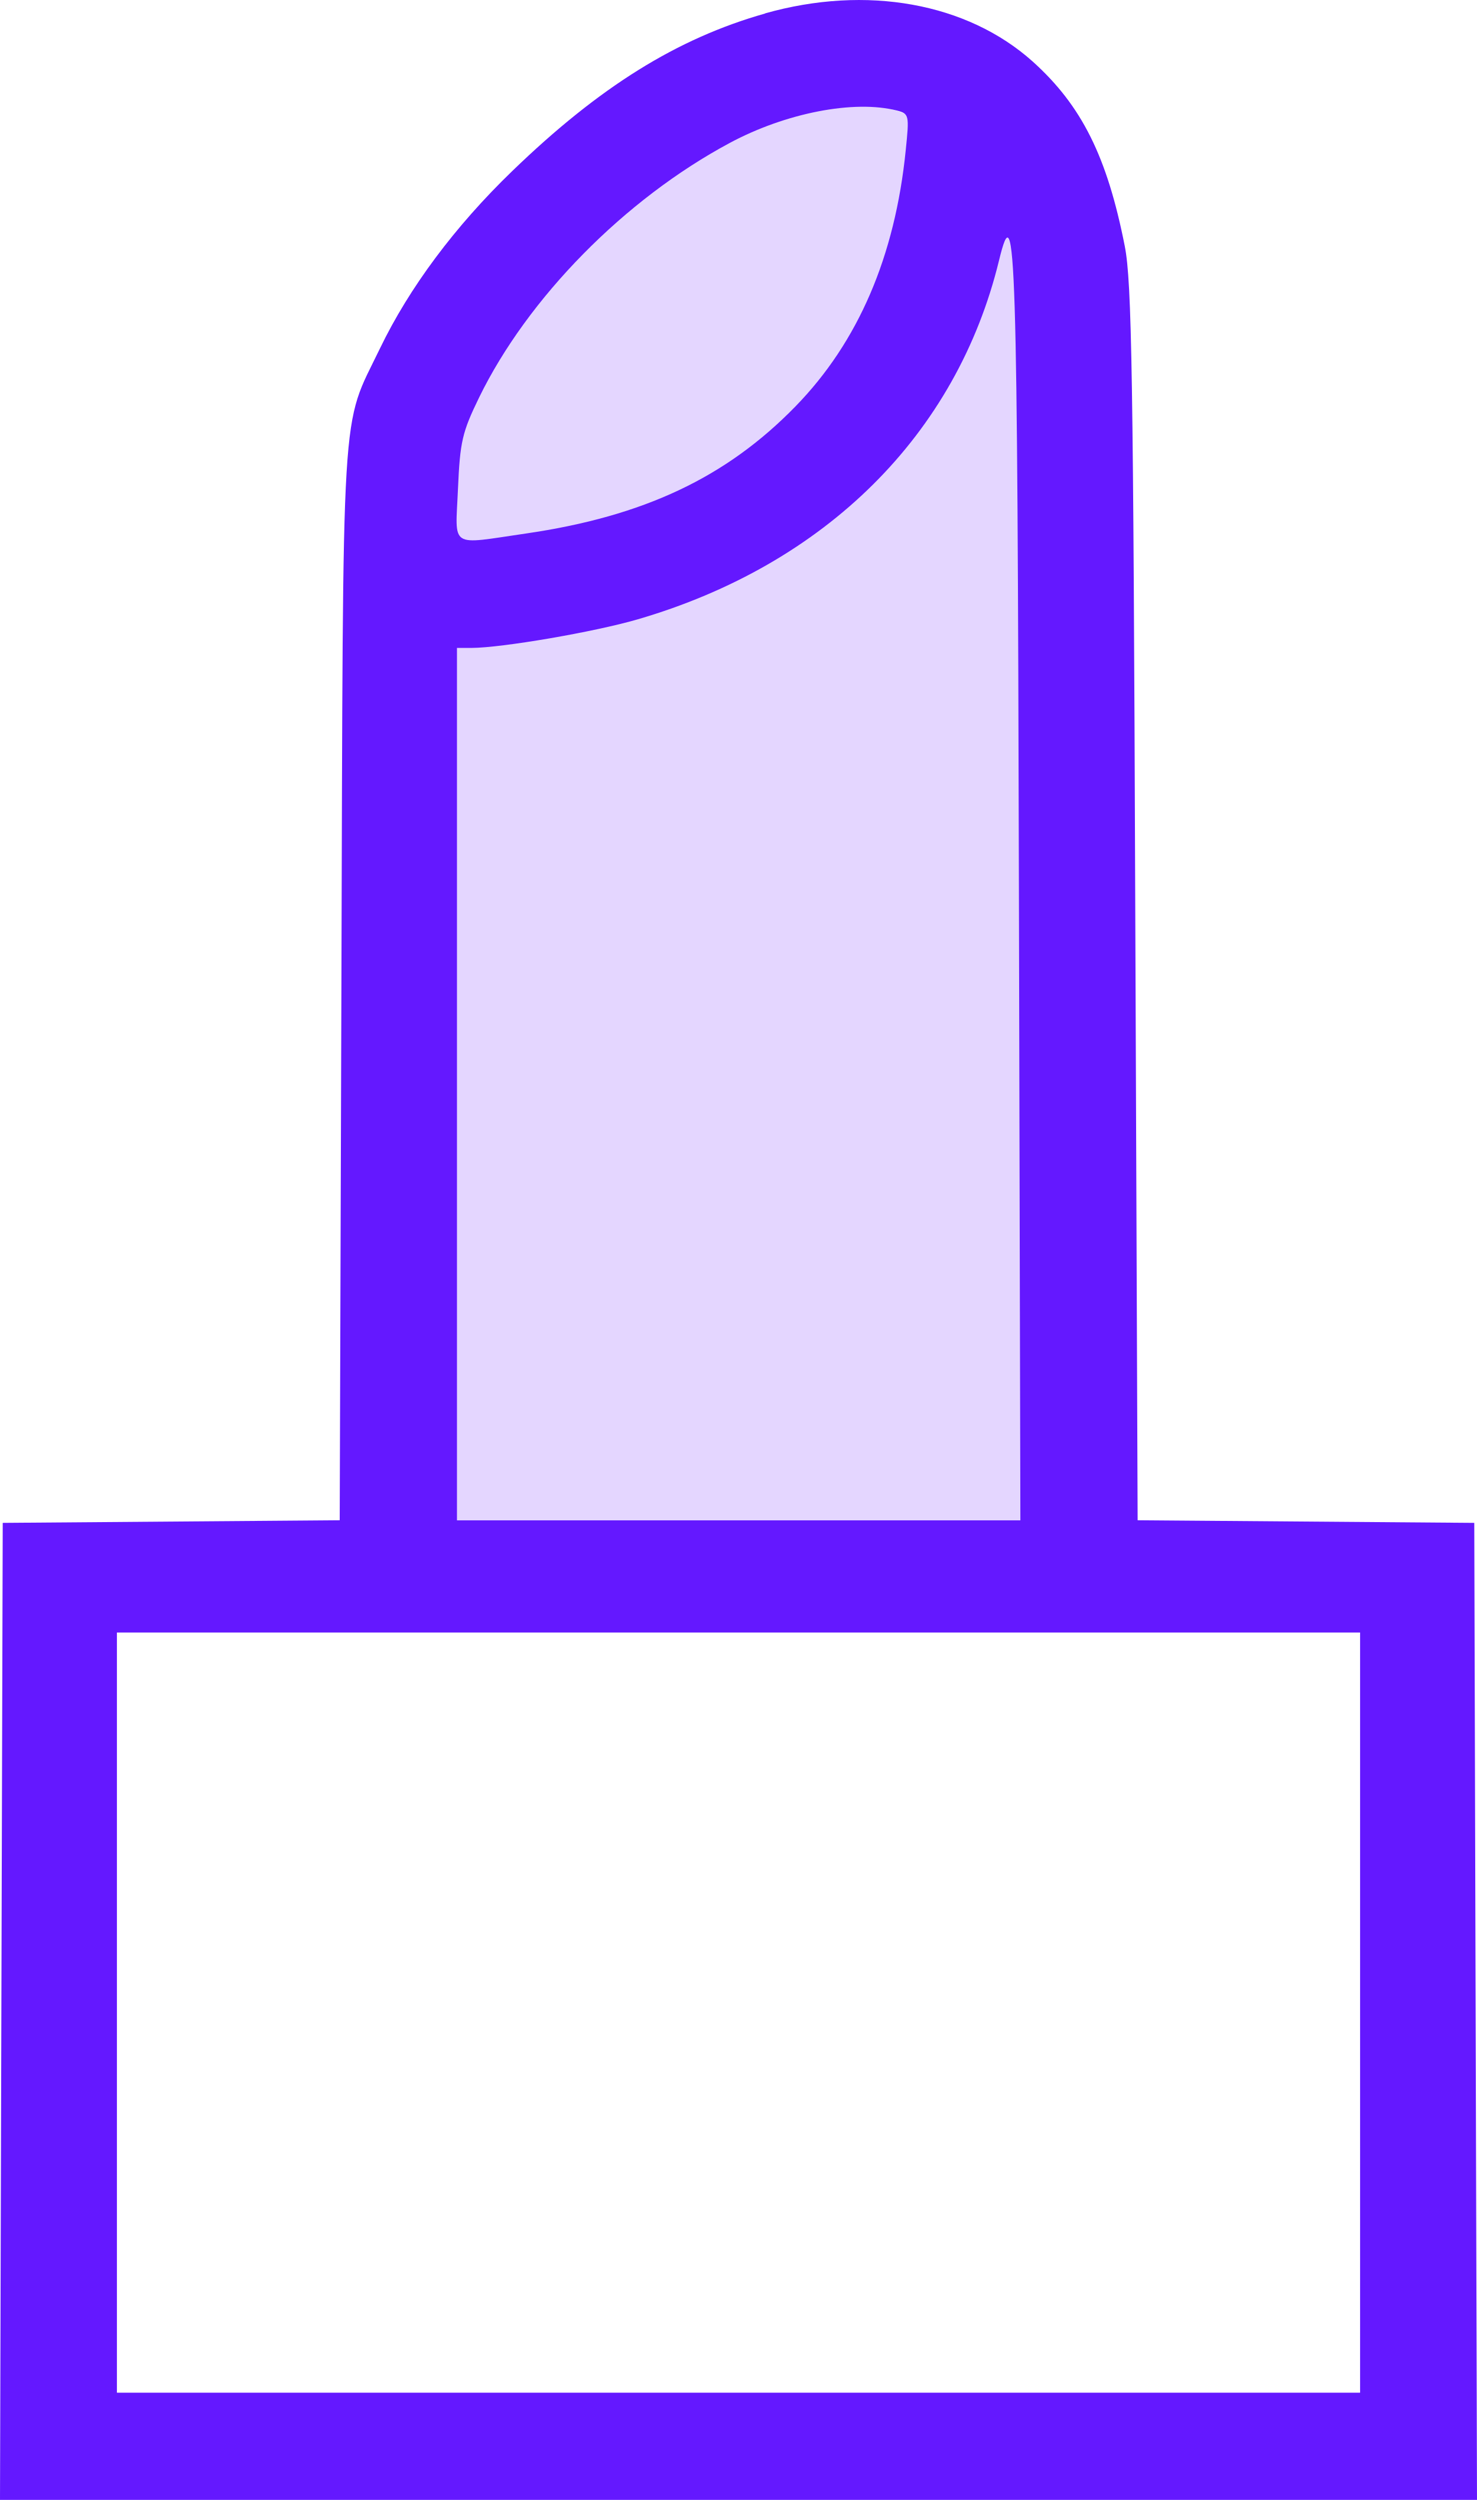
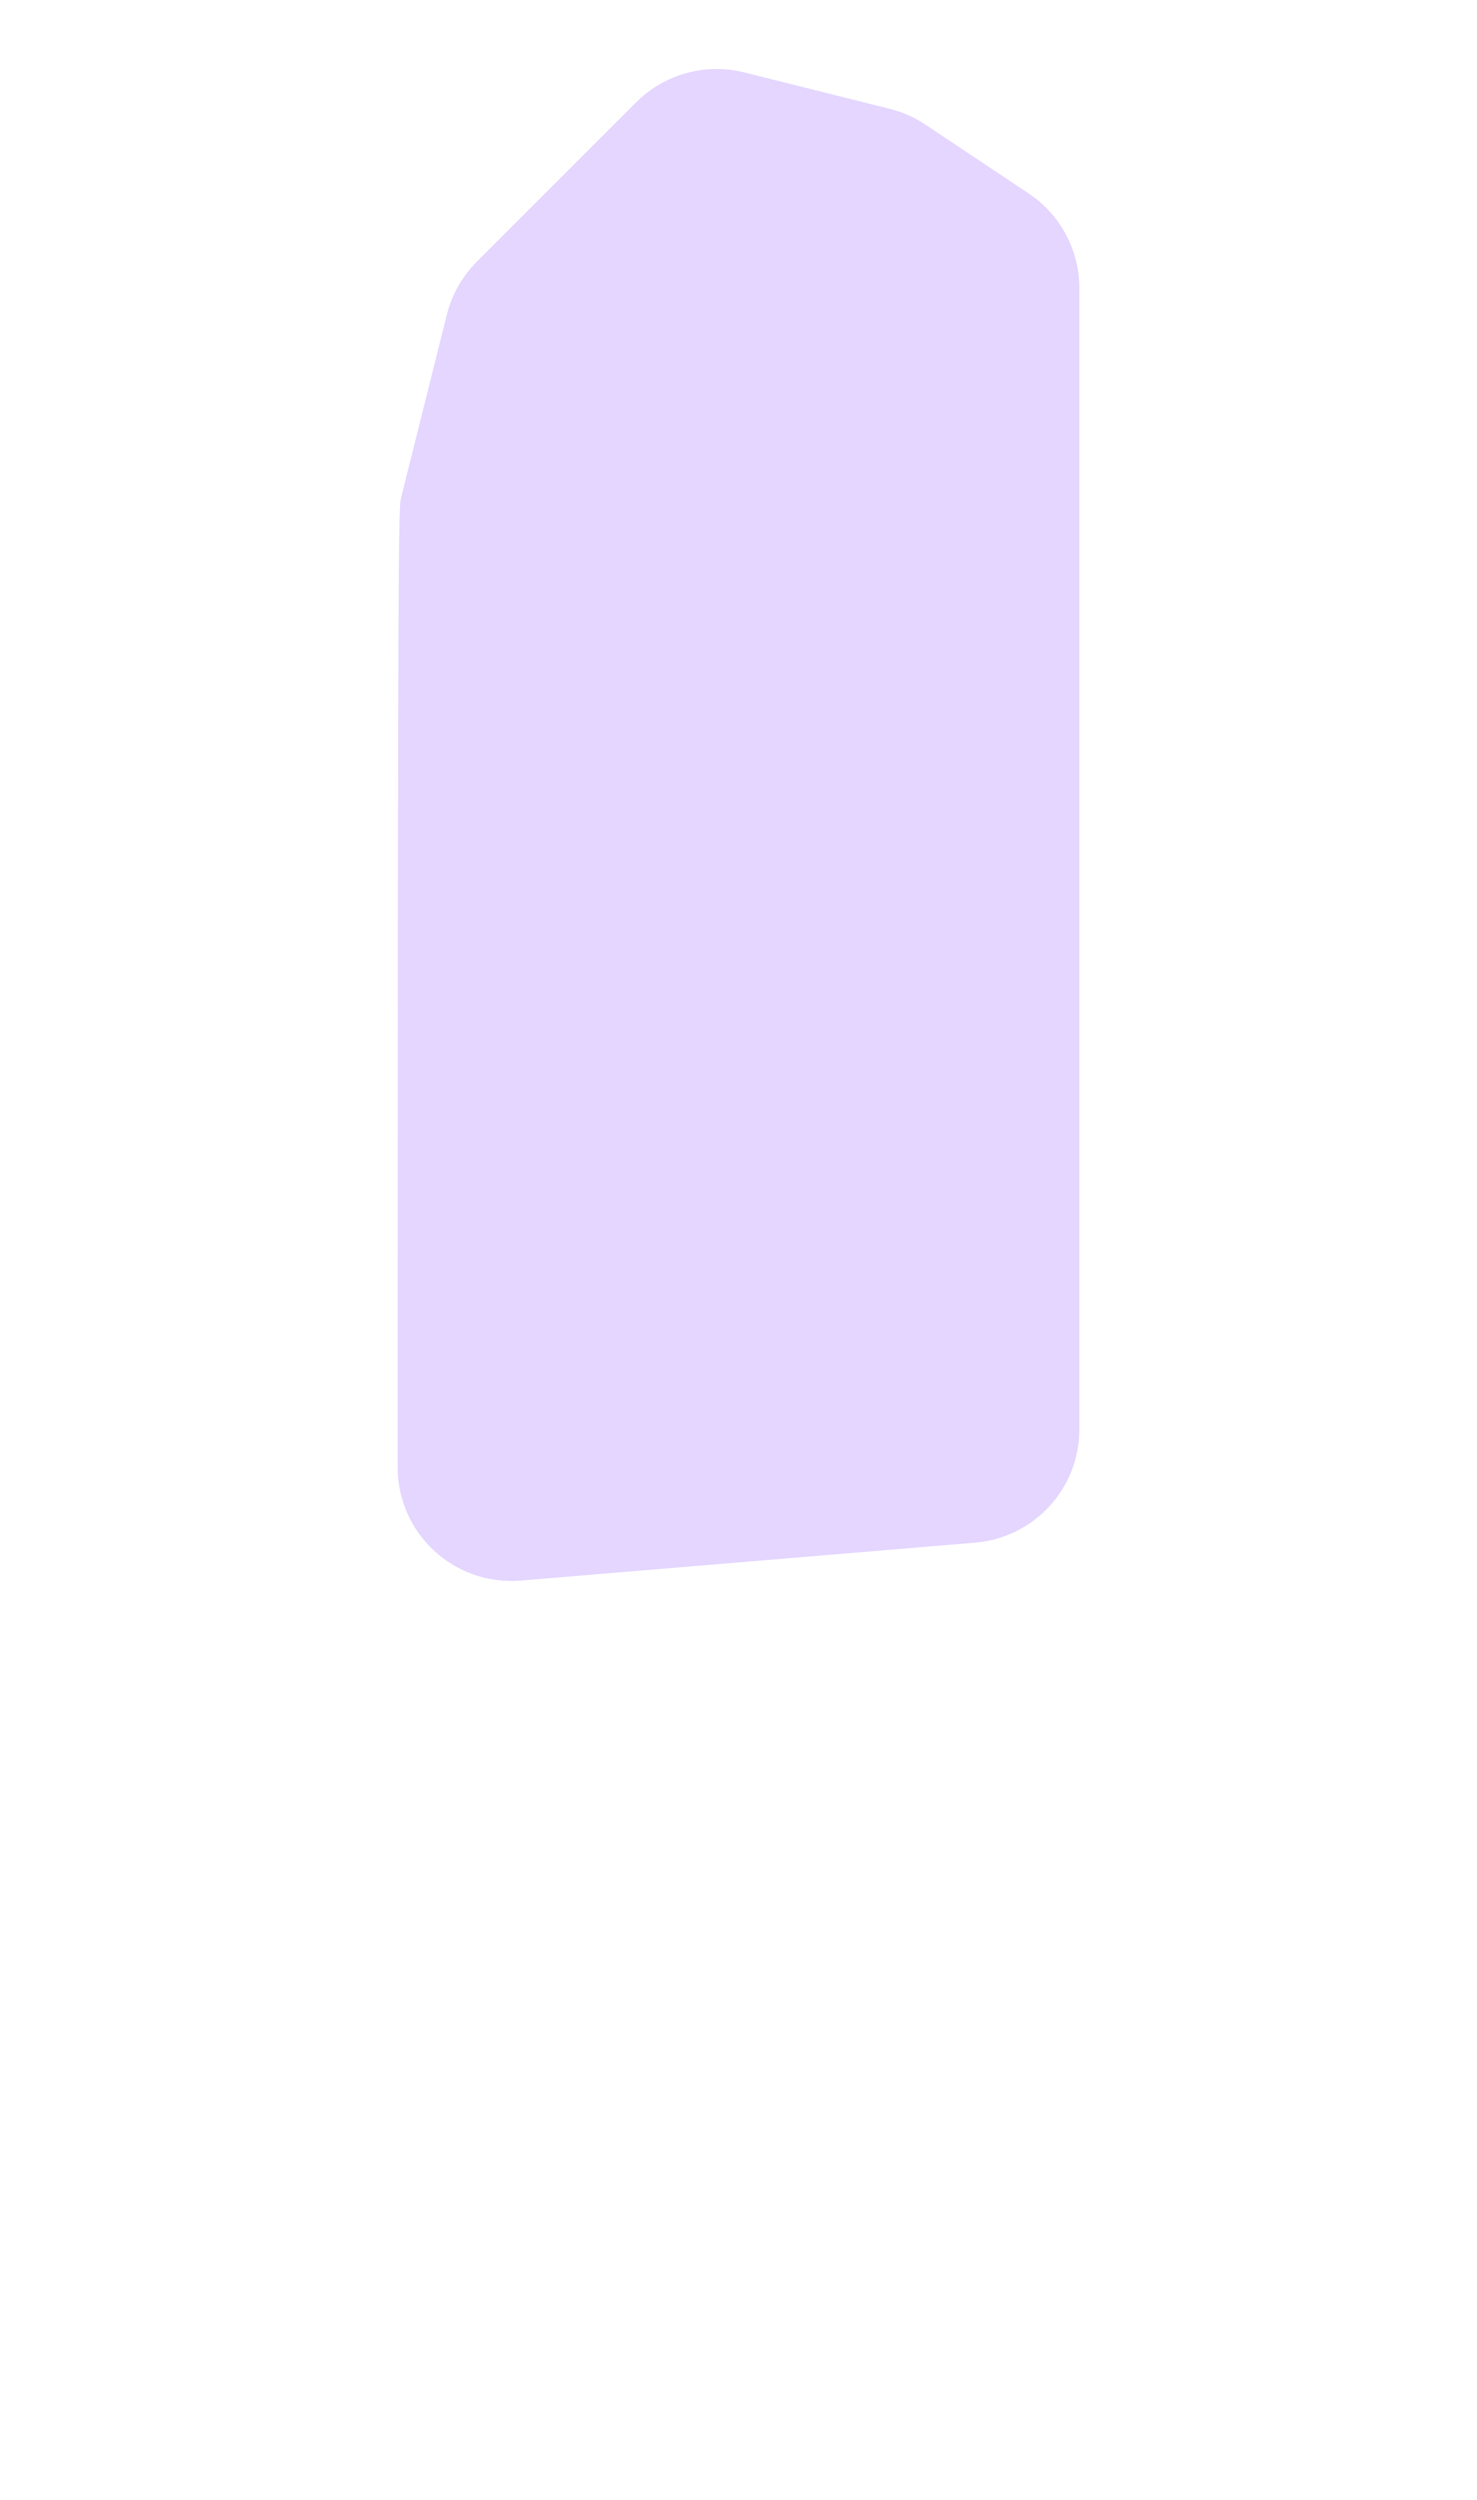
<svg xmlns="http://www.w3.org/2000/svg" width="13" height="22" viewBox="0 0 13 22" fill="none">
-   <path d="M4.196 2.304L5.6 0.9C5.848 0.652 6.209 0.552 6.549 0.637L7.832 0.958C7.943 0.986 8.049 1.032 8.144 1.096L9.055 1.703C9.333 1.889 9.5 2.201 9.5 2.535V12.58C9.5 13.1 9.101 13.533 8.583 13.576L4.583 13.91C4 13.958 3.5 13.498 3.5 12.913V4.623C3.5 4.541 3.51 4.46 3.53 4.381L3.933 2.769C3.977 2.593 4.068 2.432 4.196 2.304Z" fill="#E4D6FF" />
-   <path d="M6.734 0.119C5.96 0.338 5.276 0.764 4.511 1.503C4.003 1.993 3.602 2.532 3.344 3.067C2.997 3.787 3.021 3.4 3.005 8.654L2.99 13.379L0.024 13.402L0 22H13L12.976 13.402L10.013 13.379L9.992 7.958C9.975 3.301 9.962 2.485 9.9 2.167C9.745 1.379 9.521 0.93 9.09 0.542C8.513 0.025 7.627 -0.135 6.733 0.118L6.734 0.119ZM7.895 0.973C8.001 1.001 8.004 1.012 7.972 1.321C7.878 2.256 7.554 3.01 7.001 3.577C6.392 4.202 5.666 4.544 4.63 4.695C3.947 4.794 4.008 4.834 4.031 4.3C4.049 3.887 4.068 3.804 4.217 3.498C4.645 2.621 5.498 1.754 6.421 1.259C6.914 0.994 7.518 0.876 7.895 0.973ZM8.968 7.824L8.981 13.38H4.022V5.702H4.151C4.419 5.701 5.229 5.562 5.611 5.451C7.268 4.968 8.421 3.822 8.793 2.292C8.94 1.686 8.955 2.156 8.968 7.824ZM11.971 17.712V21.057H1.029V14.367H11.971V17.712Z" fill="#6418FF" />
+   <path d="M4.196 2.304L5.6 0.9C5.848 0.652 6.209 0.552 6.549 0.637L7.832 0.958C7.943 0.986 8.049 1.032 8.144 1.096L9.055 1.703C9.333 1.889 9.5 2.201 9.5 2.535V12.58C9.5 13.1 9.101 13.533 8.583 13.576L4.583 13.91C4 13.958 3.5 13.498 3.5 12.913C3.5 4.541 3.51 4.46 3.53 4.381L3.933 2.769C3.977 2.593 4.068 2.432 4.196 2.304Z" fill="#E4D6FF" />
</svg>